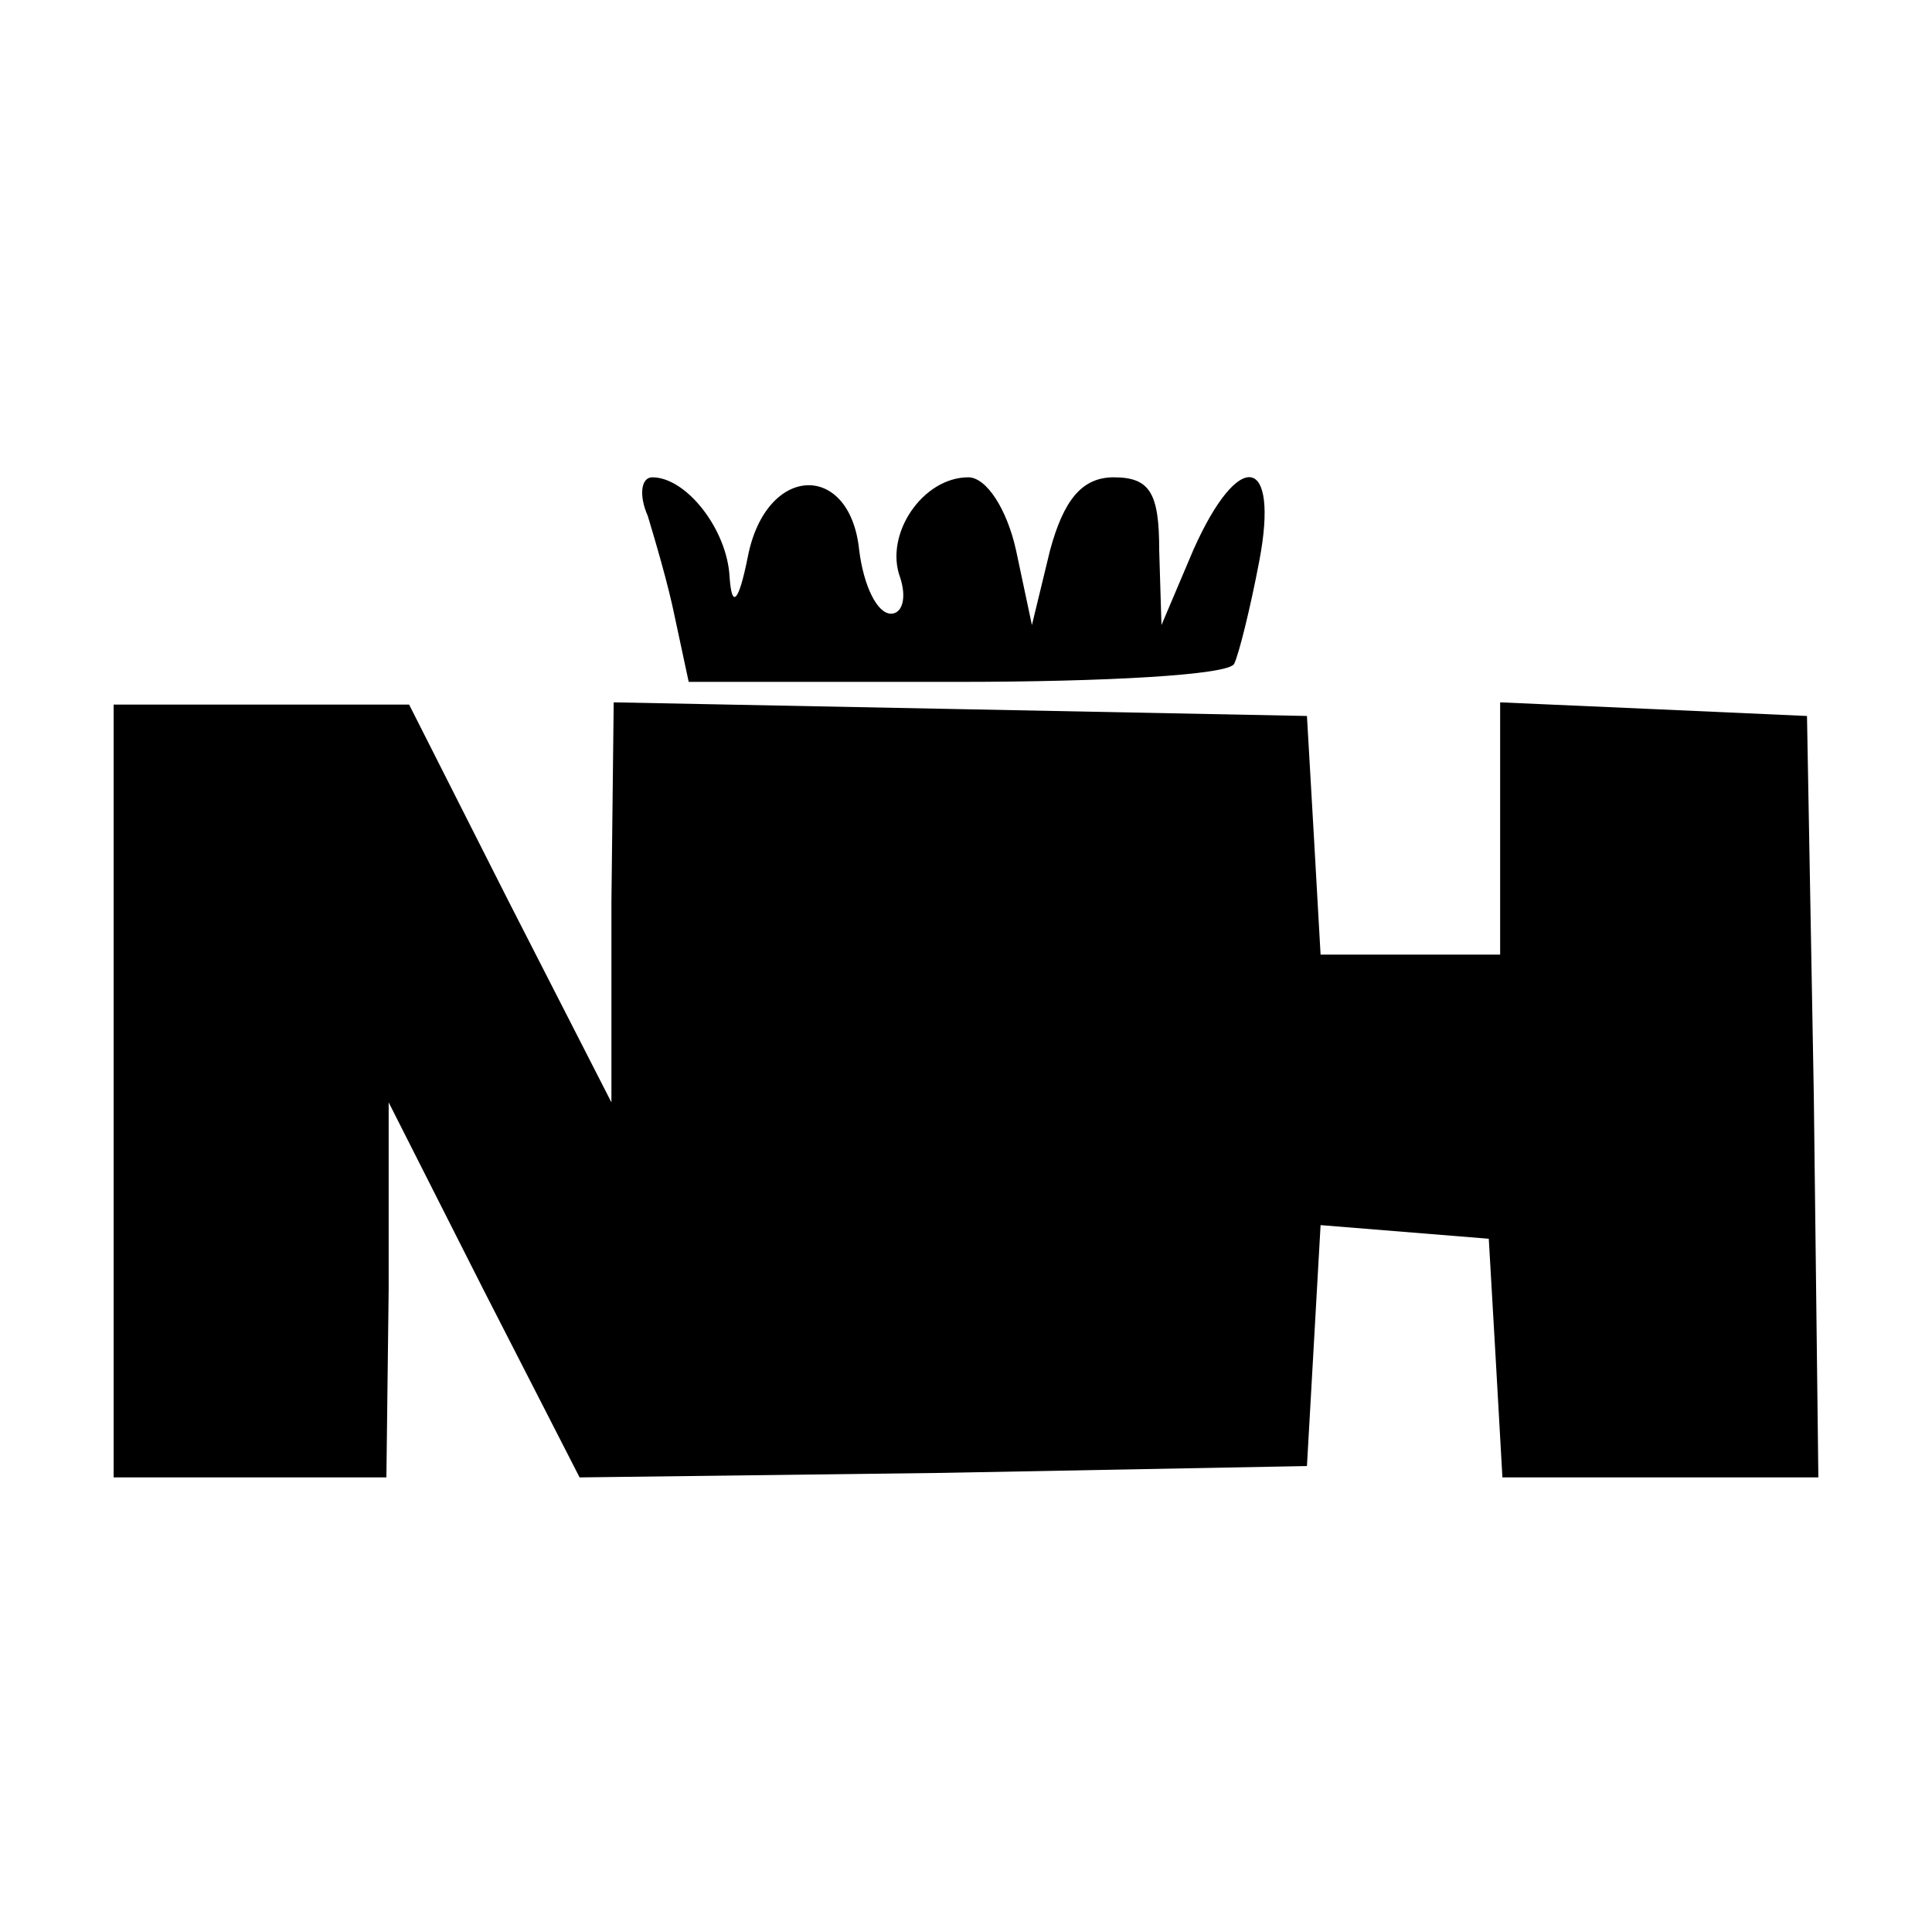
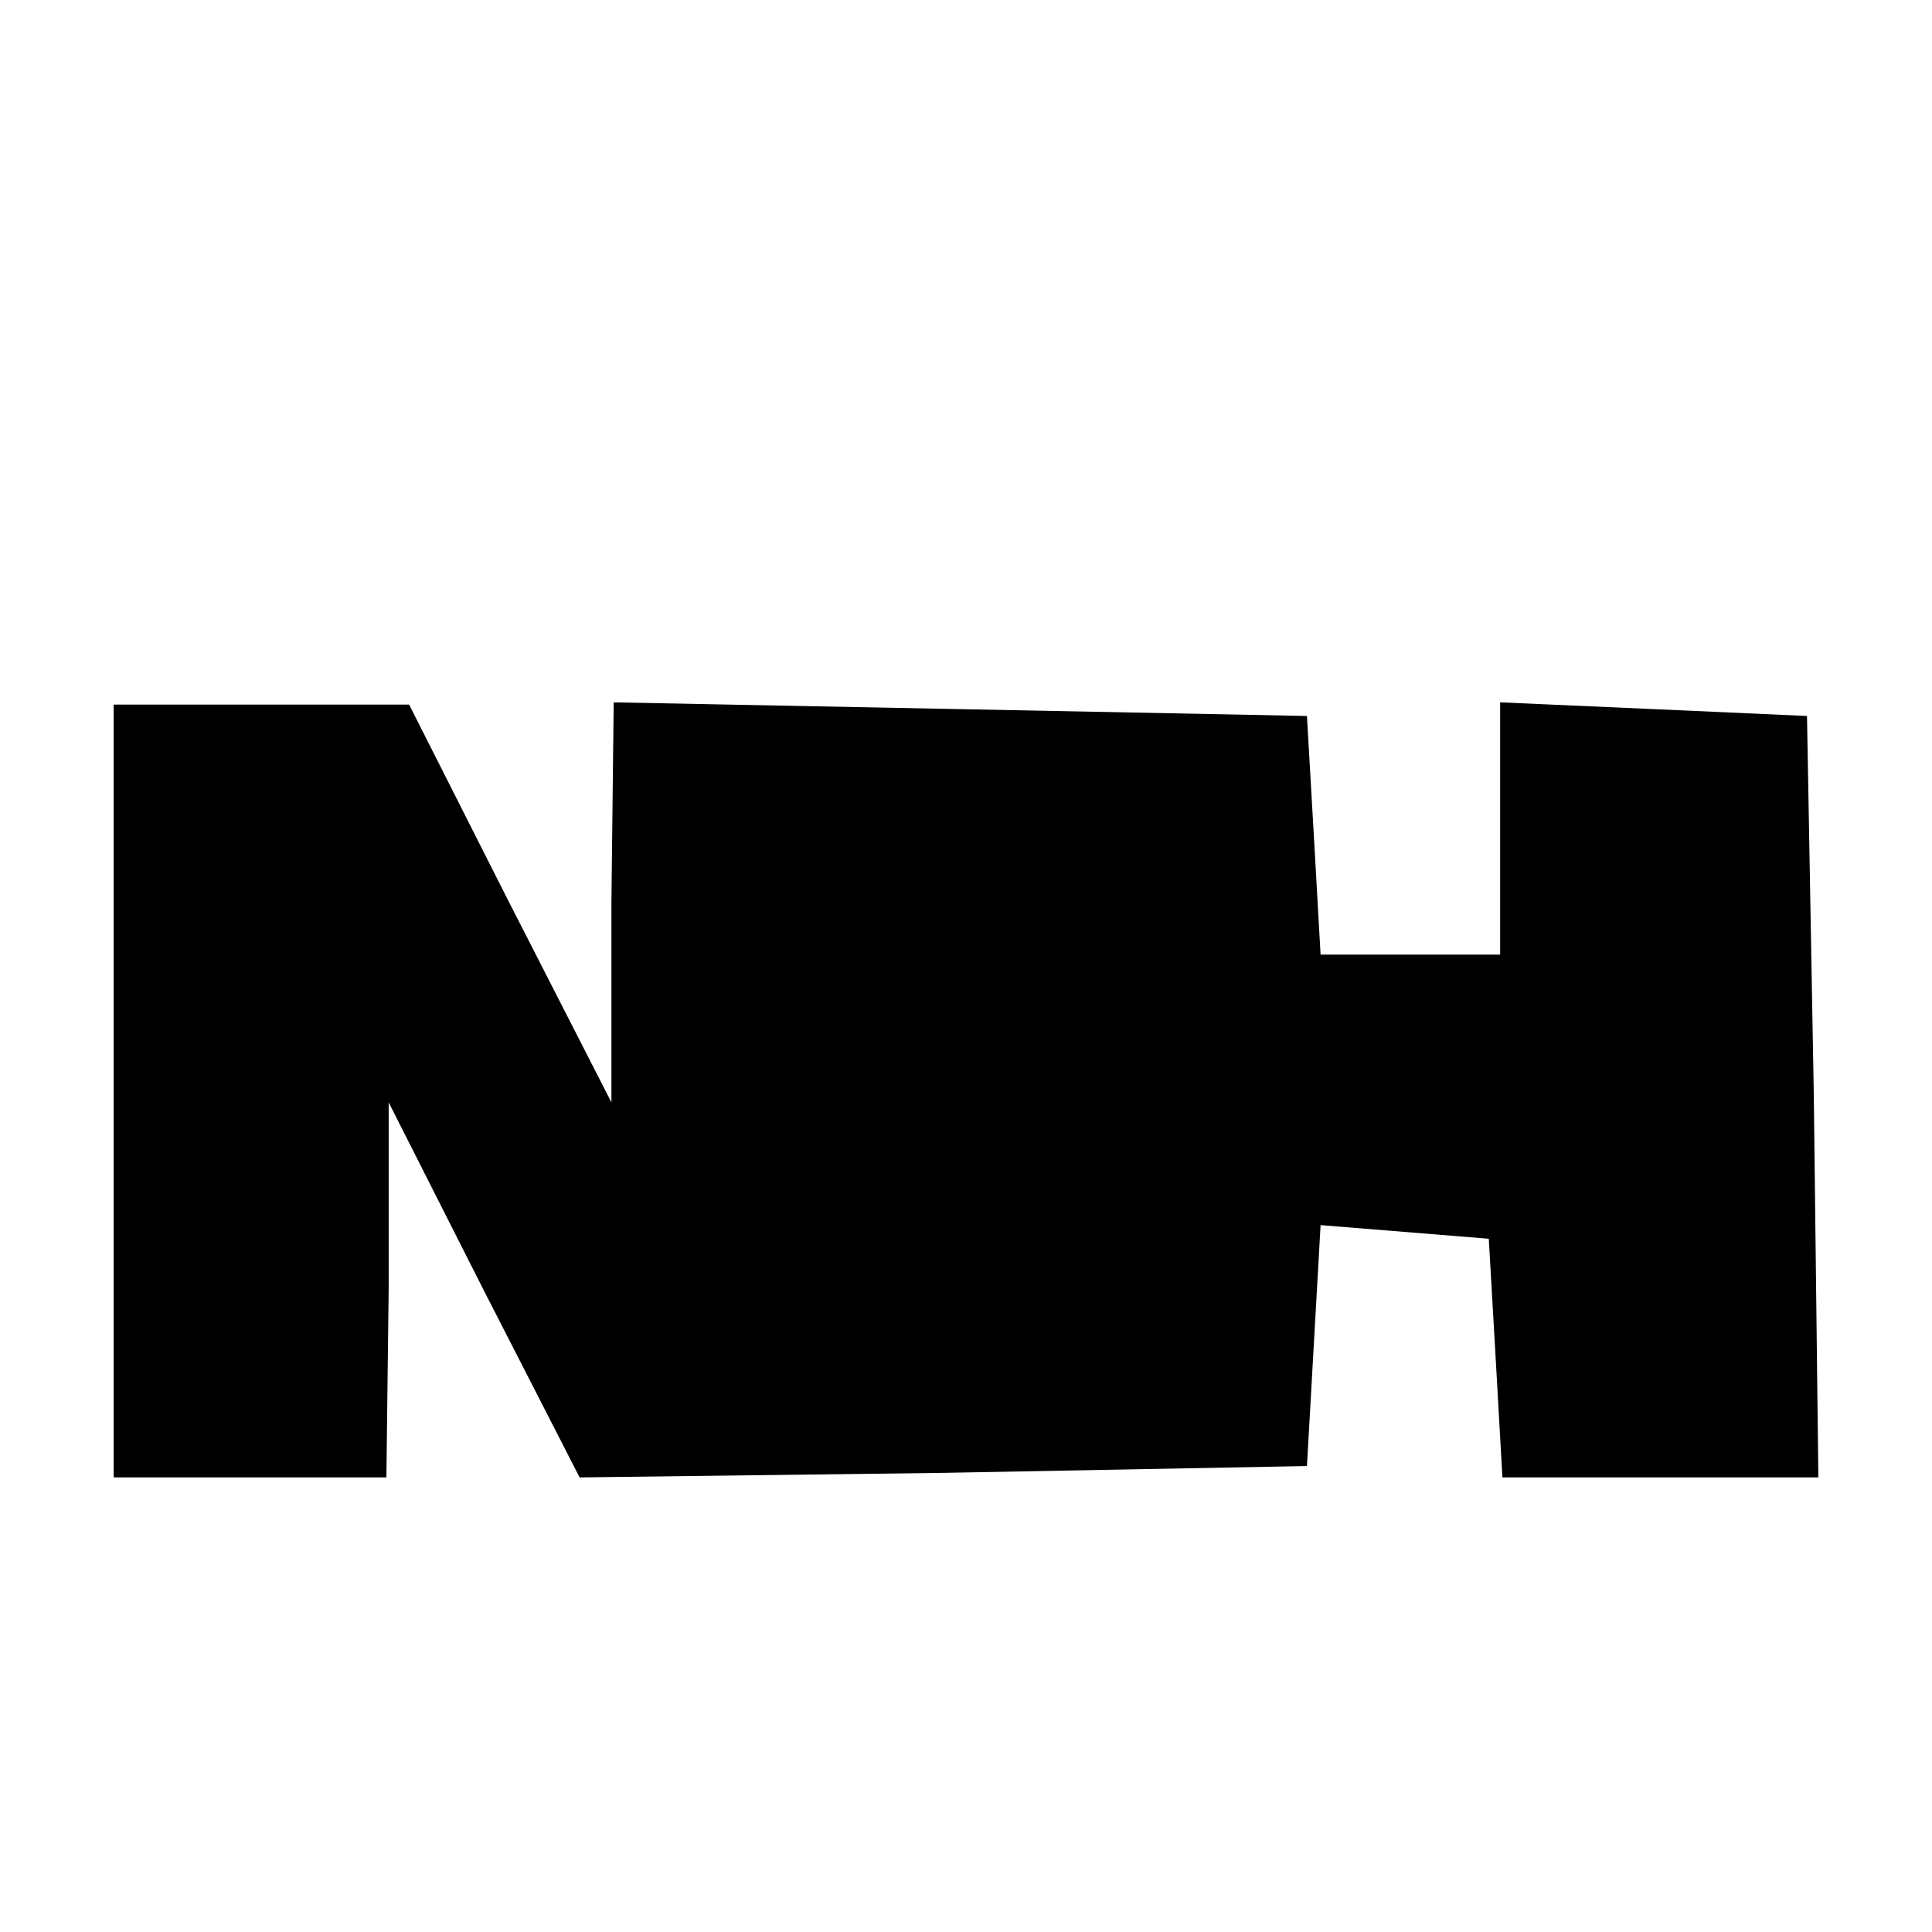
<svg xmlns="http://www.w3.org/2000/svg" version="1.0" width="85pt" height="85pt" viewBox="0 0 85 85" preserveAspectRatio="xMidYMid meet">
  <g transform="translate(0,85) scale(0.1,-0.1)" fill="#000000" stroke="none">
-     <path d="M285 623 c3 -10 9 -30 12 -45 l6 -28 118 0 c65 0 120 3 122 8 2 4 7 24 11 45 9 47 -9 50 -29 5 l-14 -33 -1 33 c0 25 -4 32 -20 32 -14 0 -22 -10 -28 -32 l-8 -33 -7 33 c-4 18 -13 32 -21 32 -20 0 -37 -25 -30 -44 3 -9 1 -16 -4 -16 -6 0 -12 12 -14 28 -4 39 -41 38 -49 -3 -4 -20 -7 -23 -8 -9 -1 21 -19 44 -34 44 -5 0 -6 -8 -2 -17z" />
-     <path d="M50 370 l0 -170 60 0 60 0 1 83 0 82 42 -83 42 -82 160 2 160 3 3 53 3 53 37 -3 37 -3 3 -52 3 -53 70 0 69 0 -2 168 -3 167 -67 3 -68 3 0 -56 0 -55 -39 0 -40 0 -3 53 -3 52 -152 3 -153 3 -1 -88 0 -88 -45 88 -44 87 -65 0 -65 0 0 -170z" />
+     <path d="M50 370 l0 -170 60 0 60 0 1 83 0 82 42 -83 42 -82 160 2 160 3 3 53 3 53 37 -3 37 -3 3 -52 3 -53 70 0 69 0 -2 168 -3 167 -67 3 -68 3 0 -56 0 -55 -39 0 -40 0 -3 53 -3 52 -152 3 -153 3 -1 -88 0 -88 -45 88 -44 87 -65 0 -65 0 0 -170" />
  </g>
</svg>